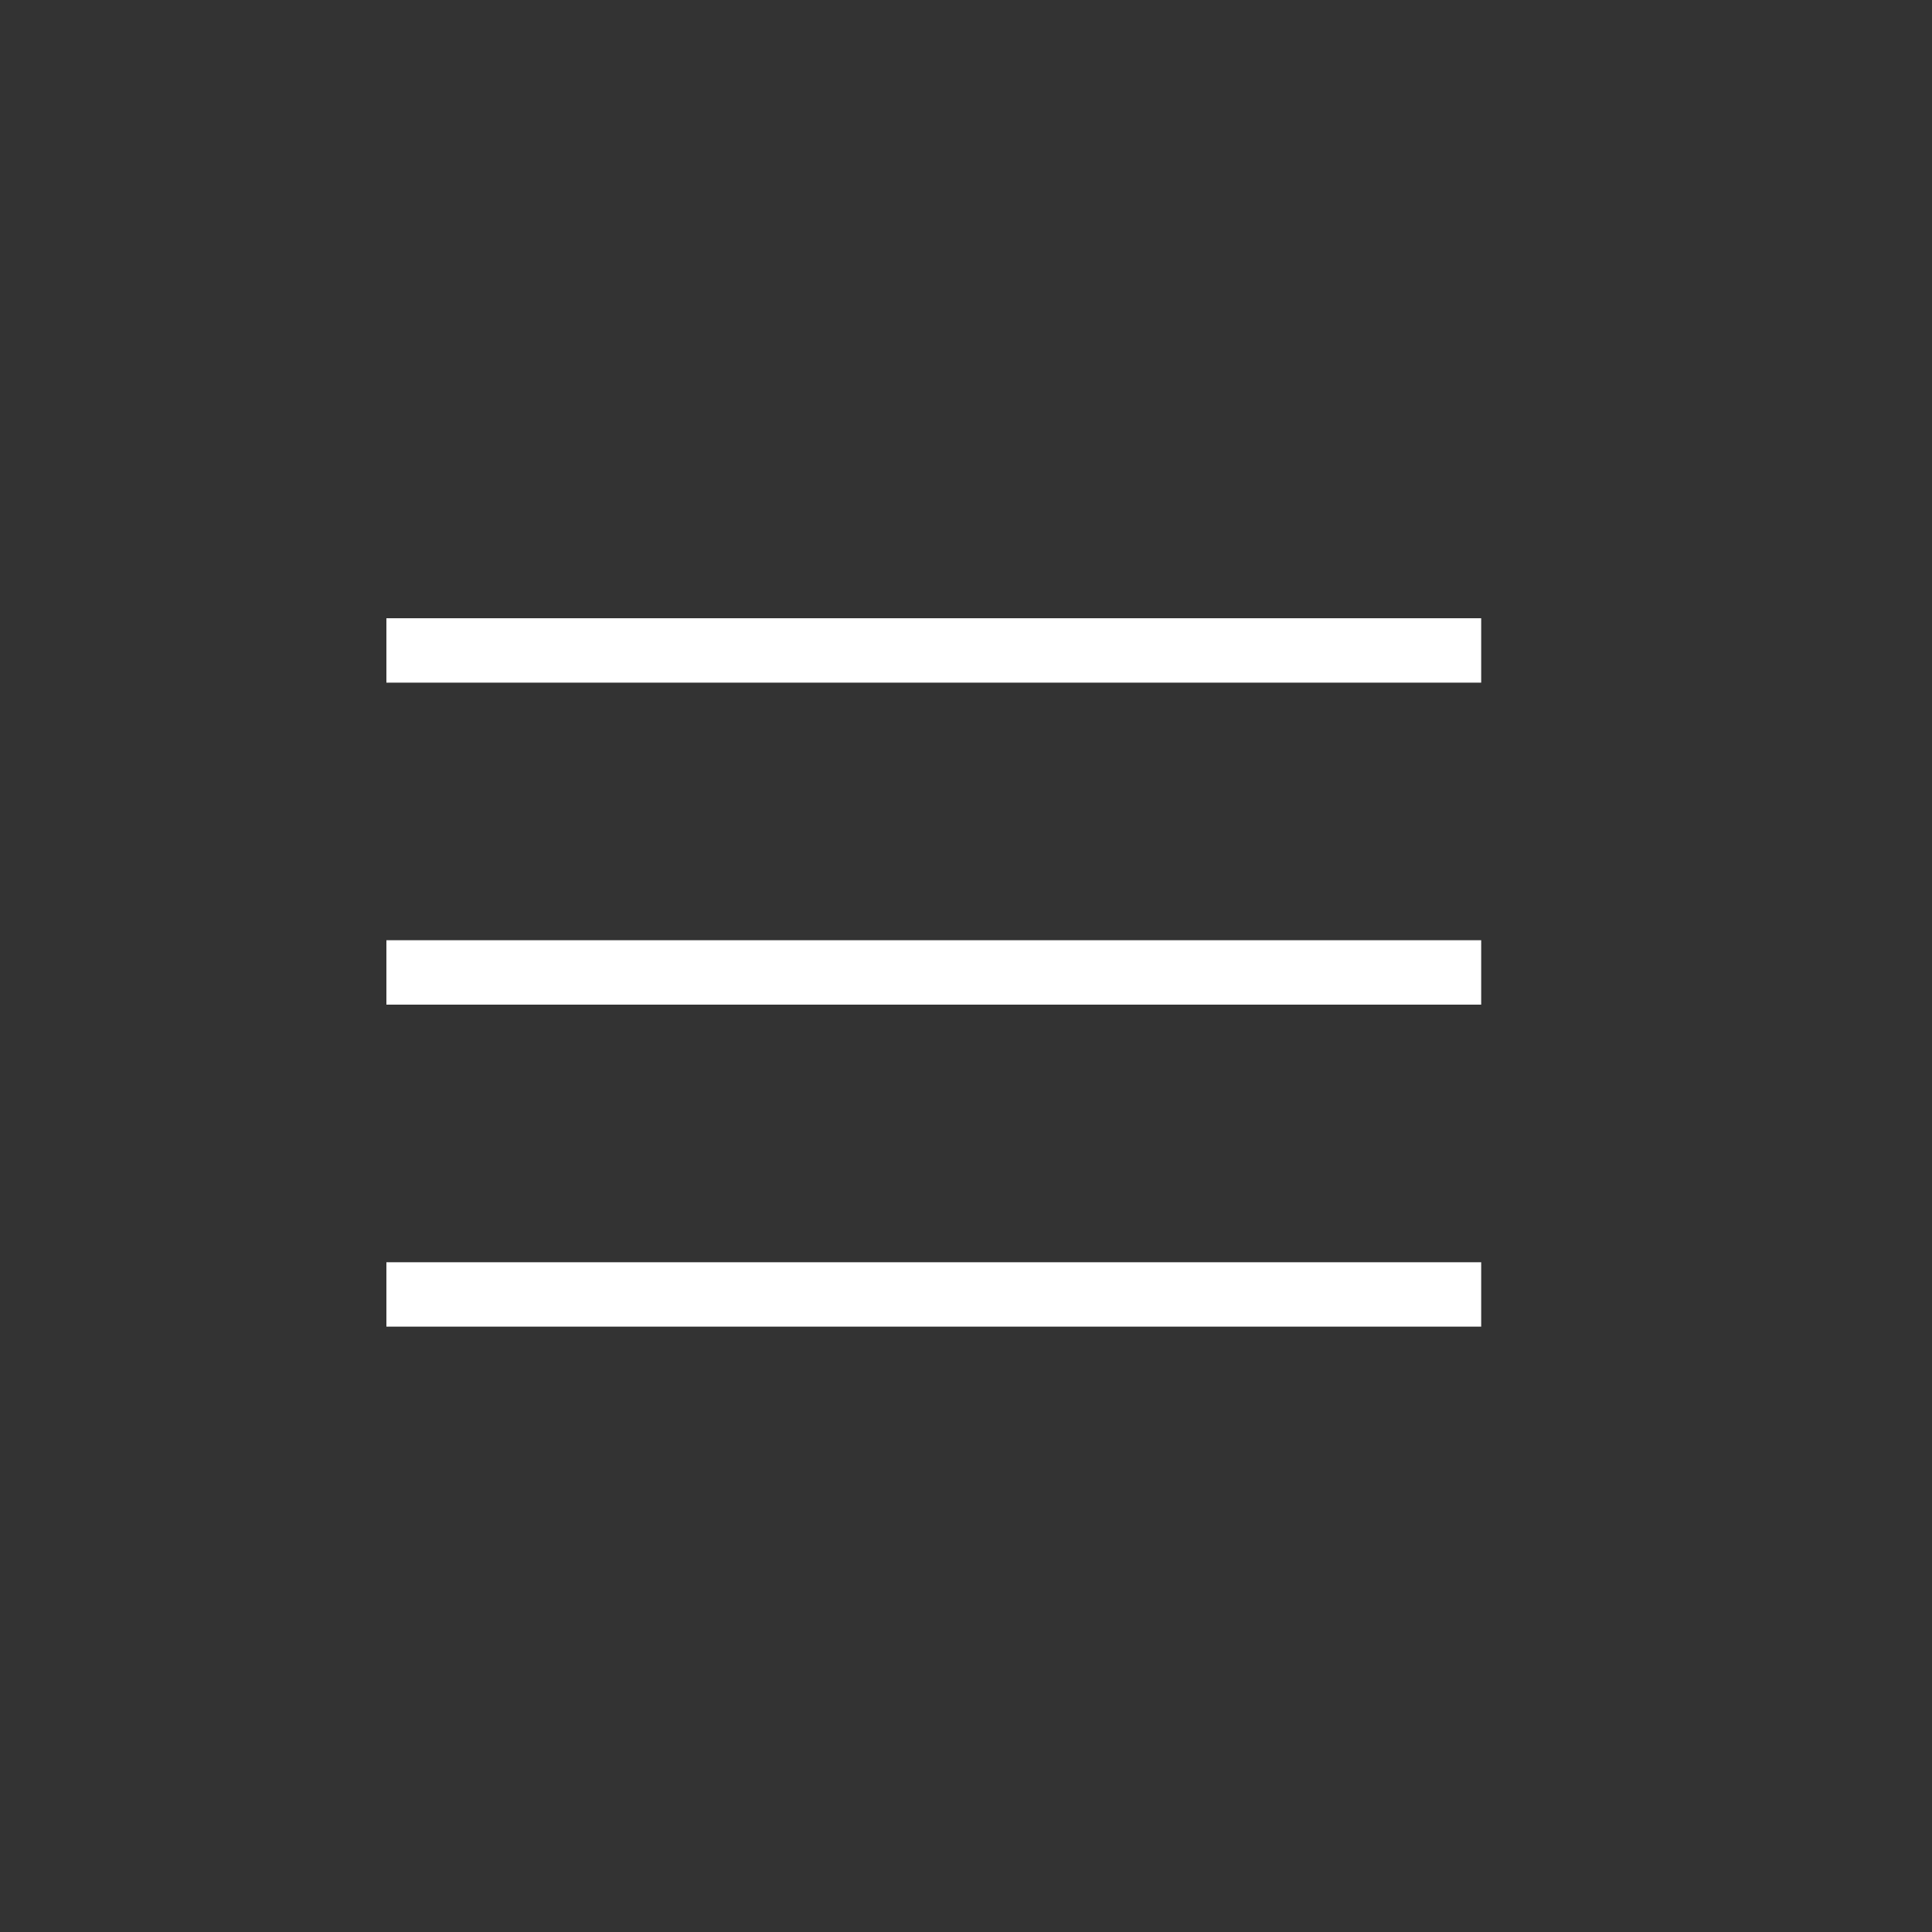
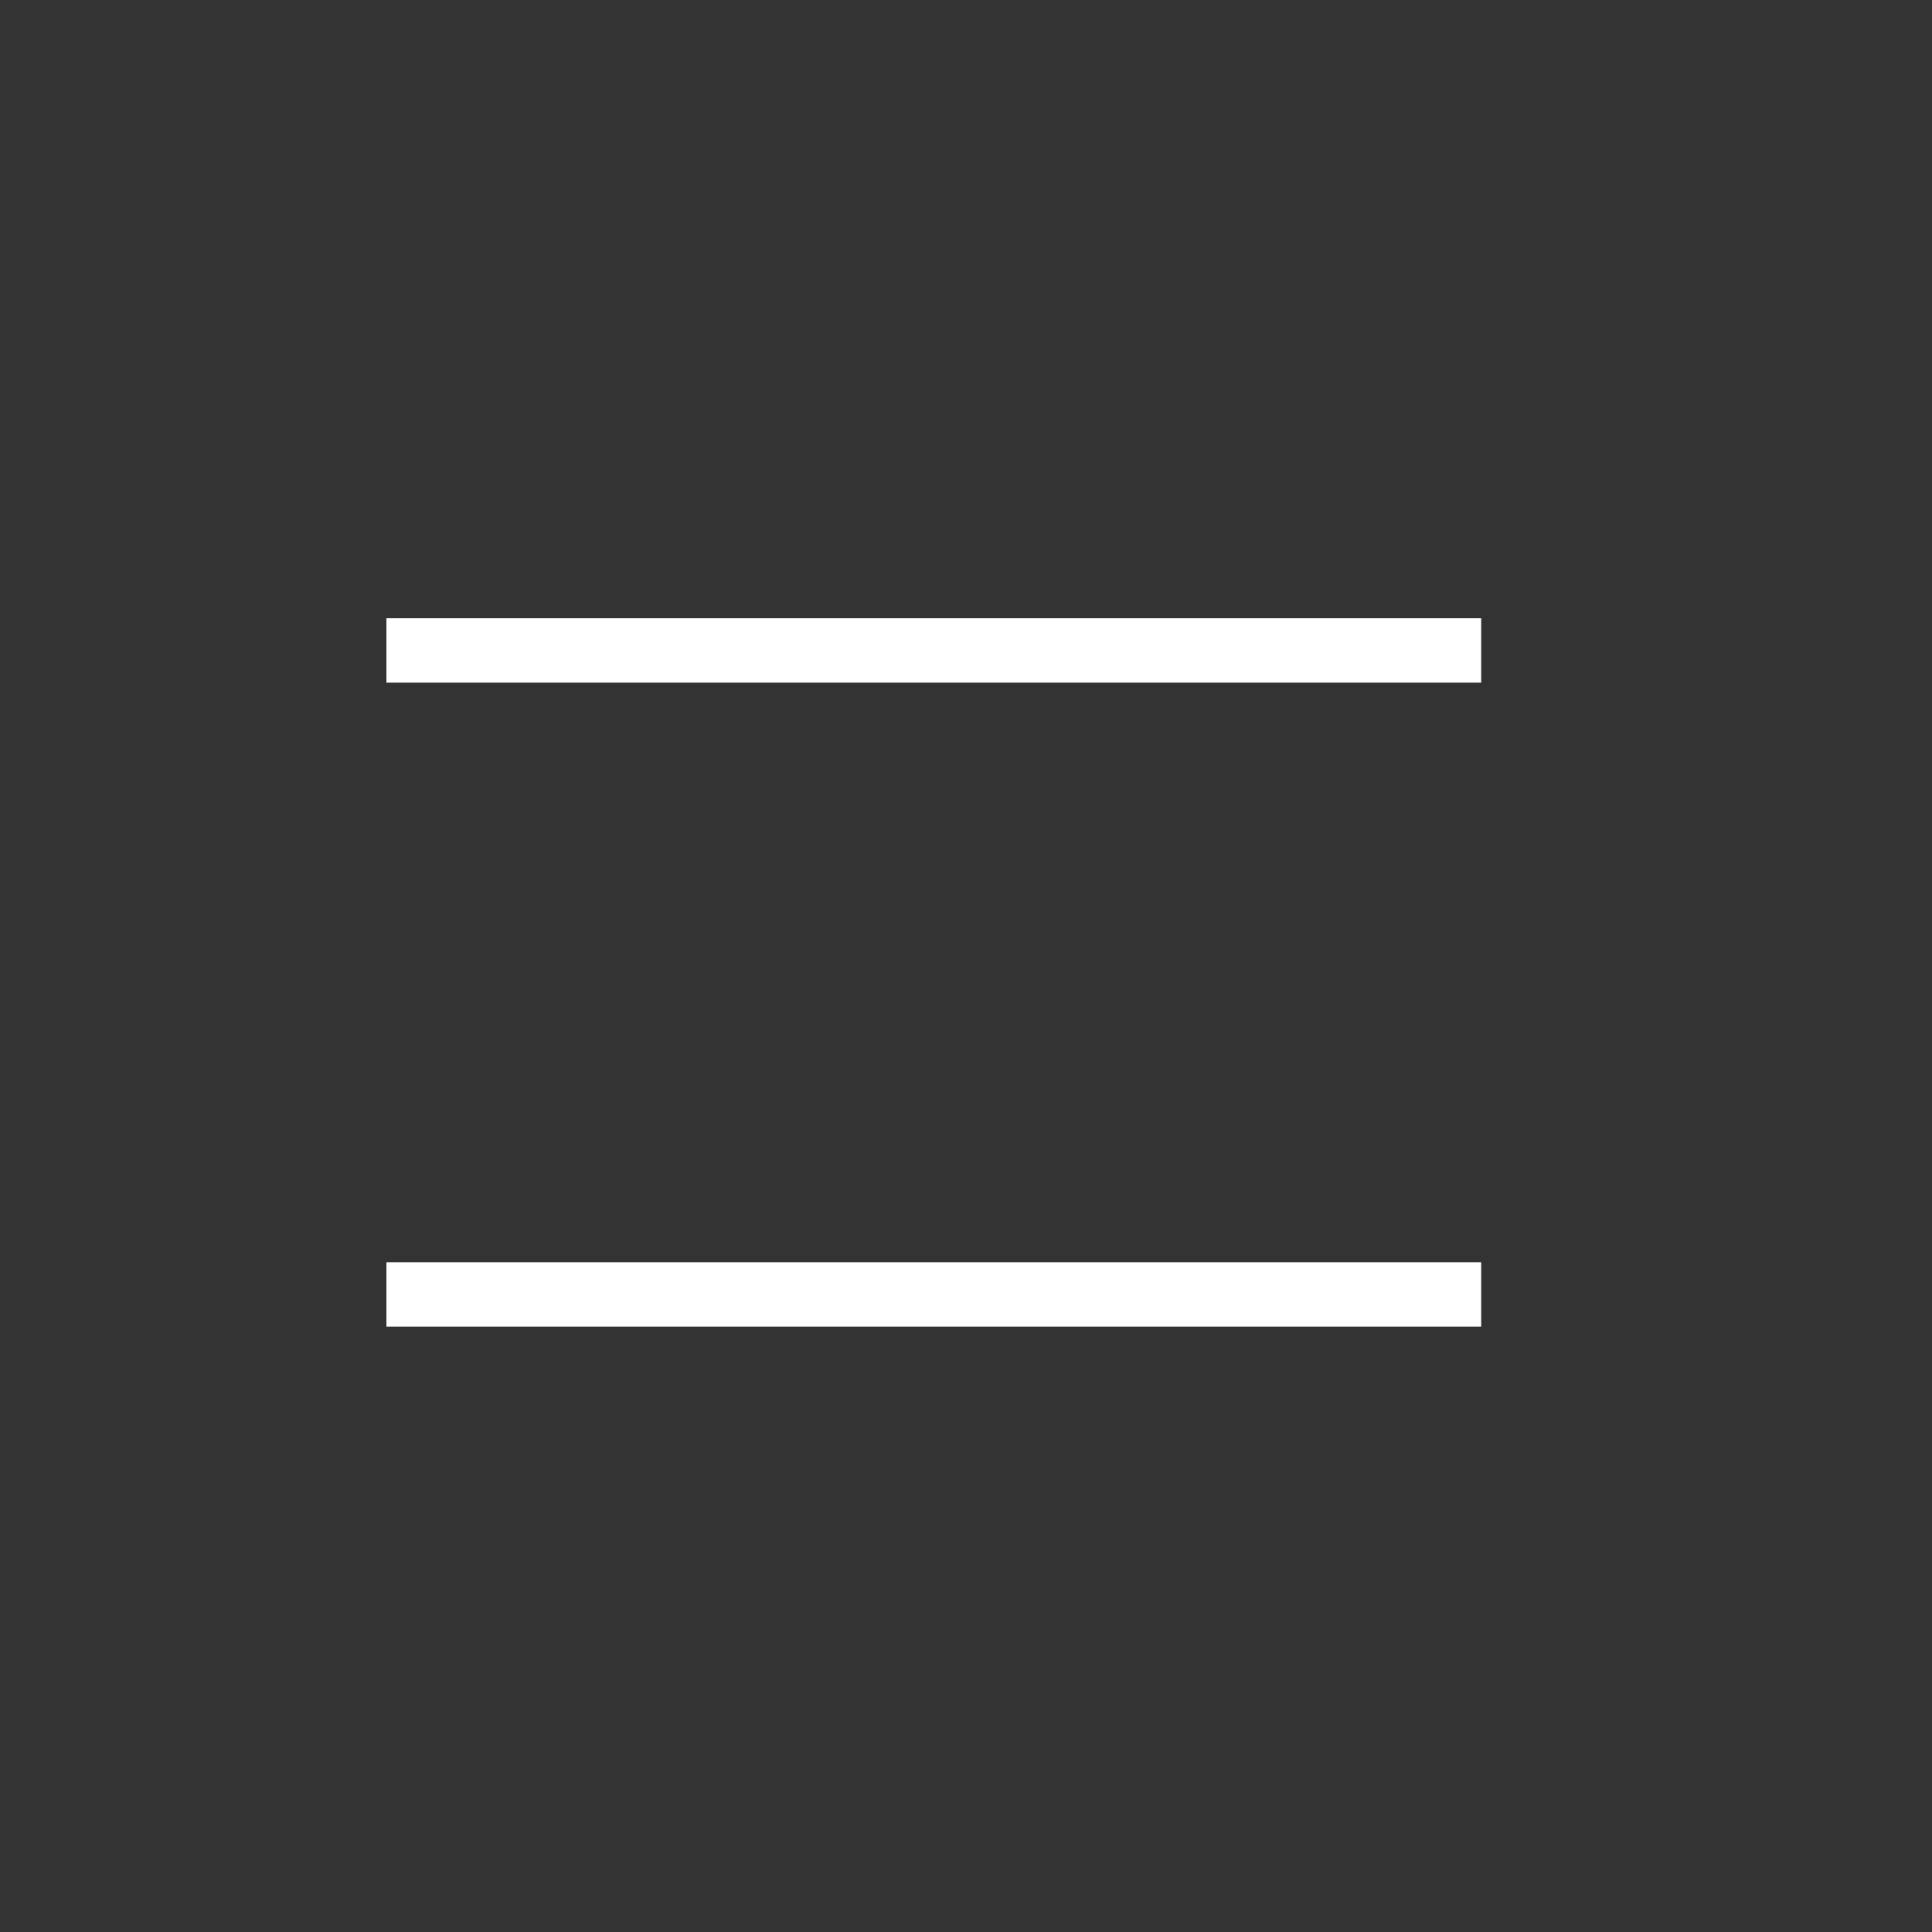
<svg xmlns="http://www.w3.org/2000/svg" width="50" height="50" viewBox="0 0 50 50" fill="none">
  <rect x="0" y="0" width="50" height="50" fill="#333333" stroke="none" />
-   <path d="M10 17.667V16H38.333V17.667H10ZM38.333 24.333V26H10V24.333H38.333ZM10 32.667H38.333V34.333H10V32.667Z" fill="white" />
+   <path d="M10 17.667V16H38.333V17.667H10ZM38.333 24.333V26H10H38.333ZM10 32.667H38.333V34.333H10V32.667Z" fill="white" />
</svg>